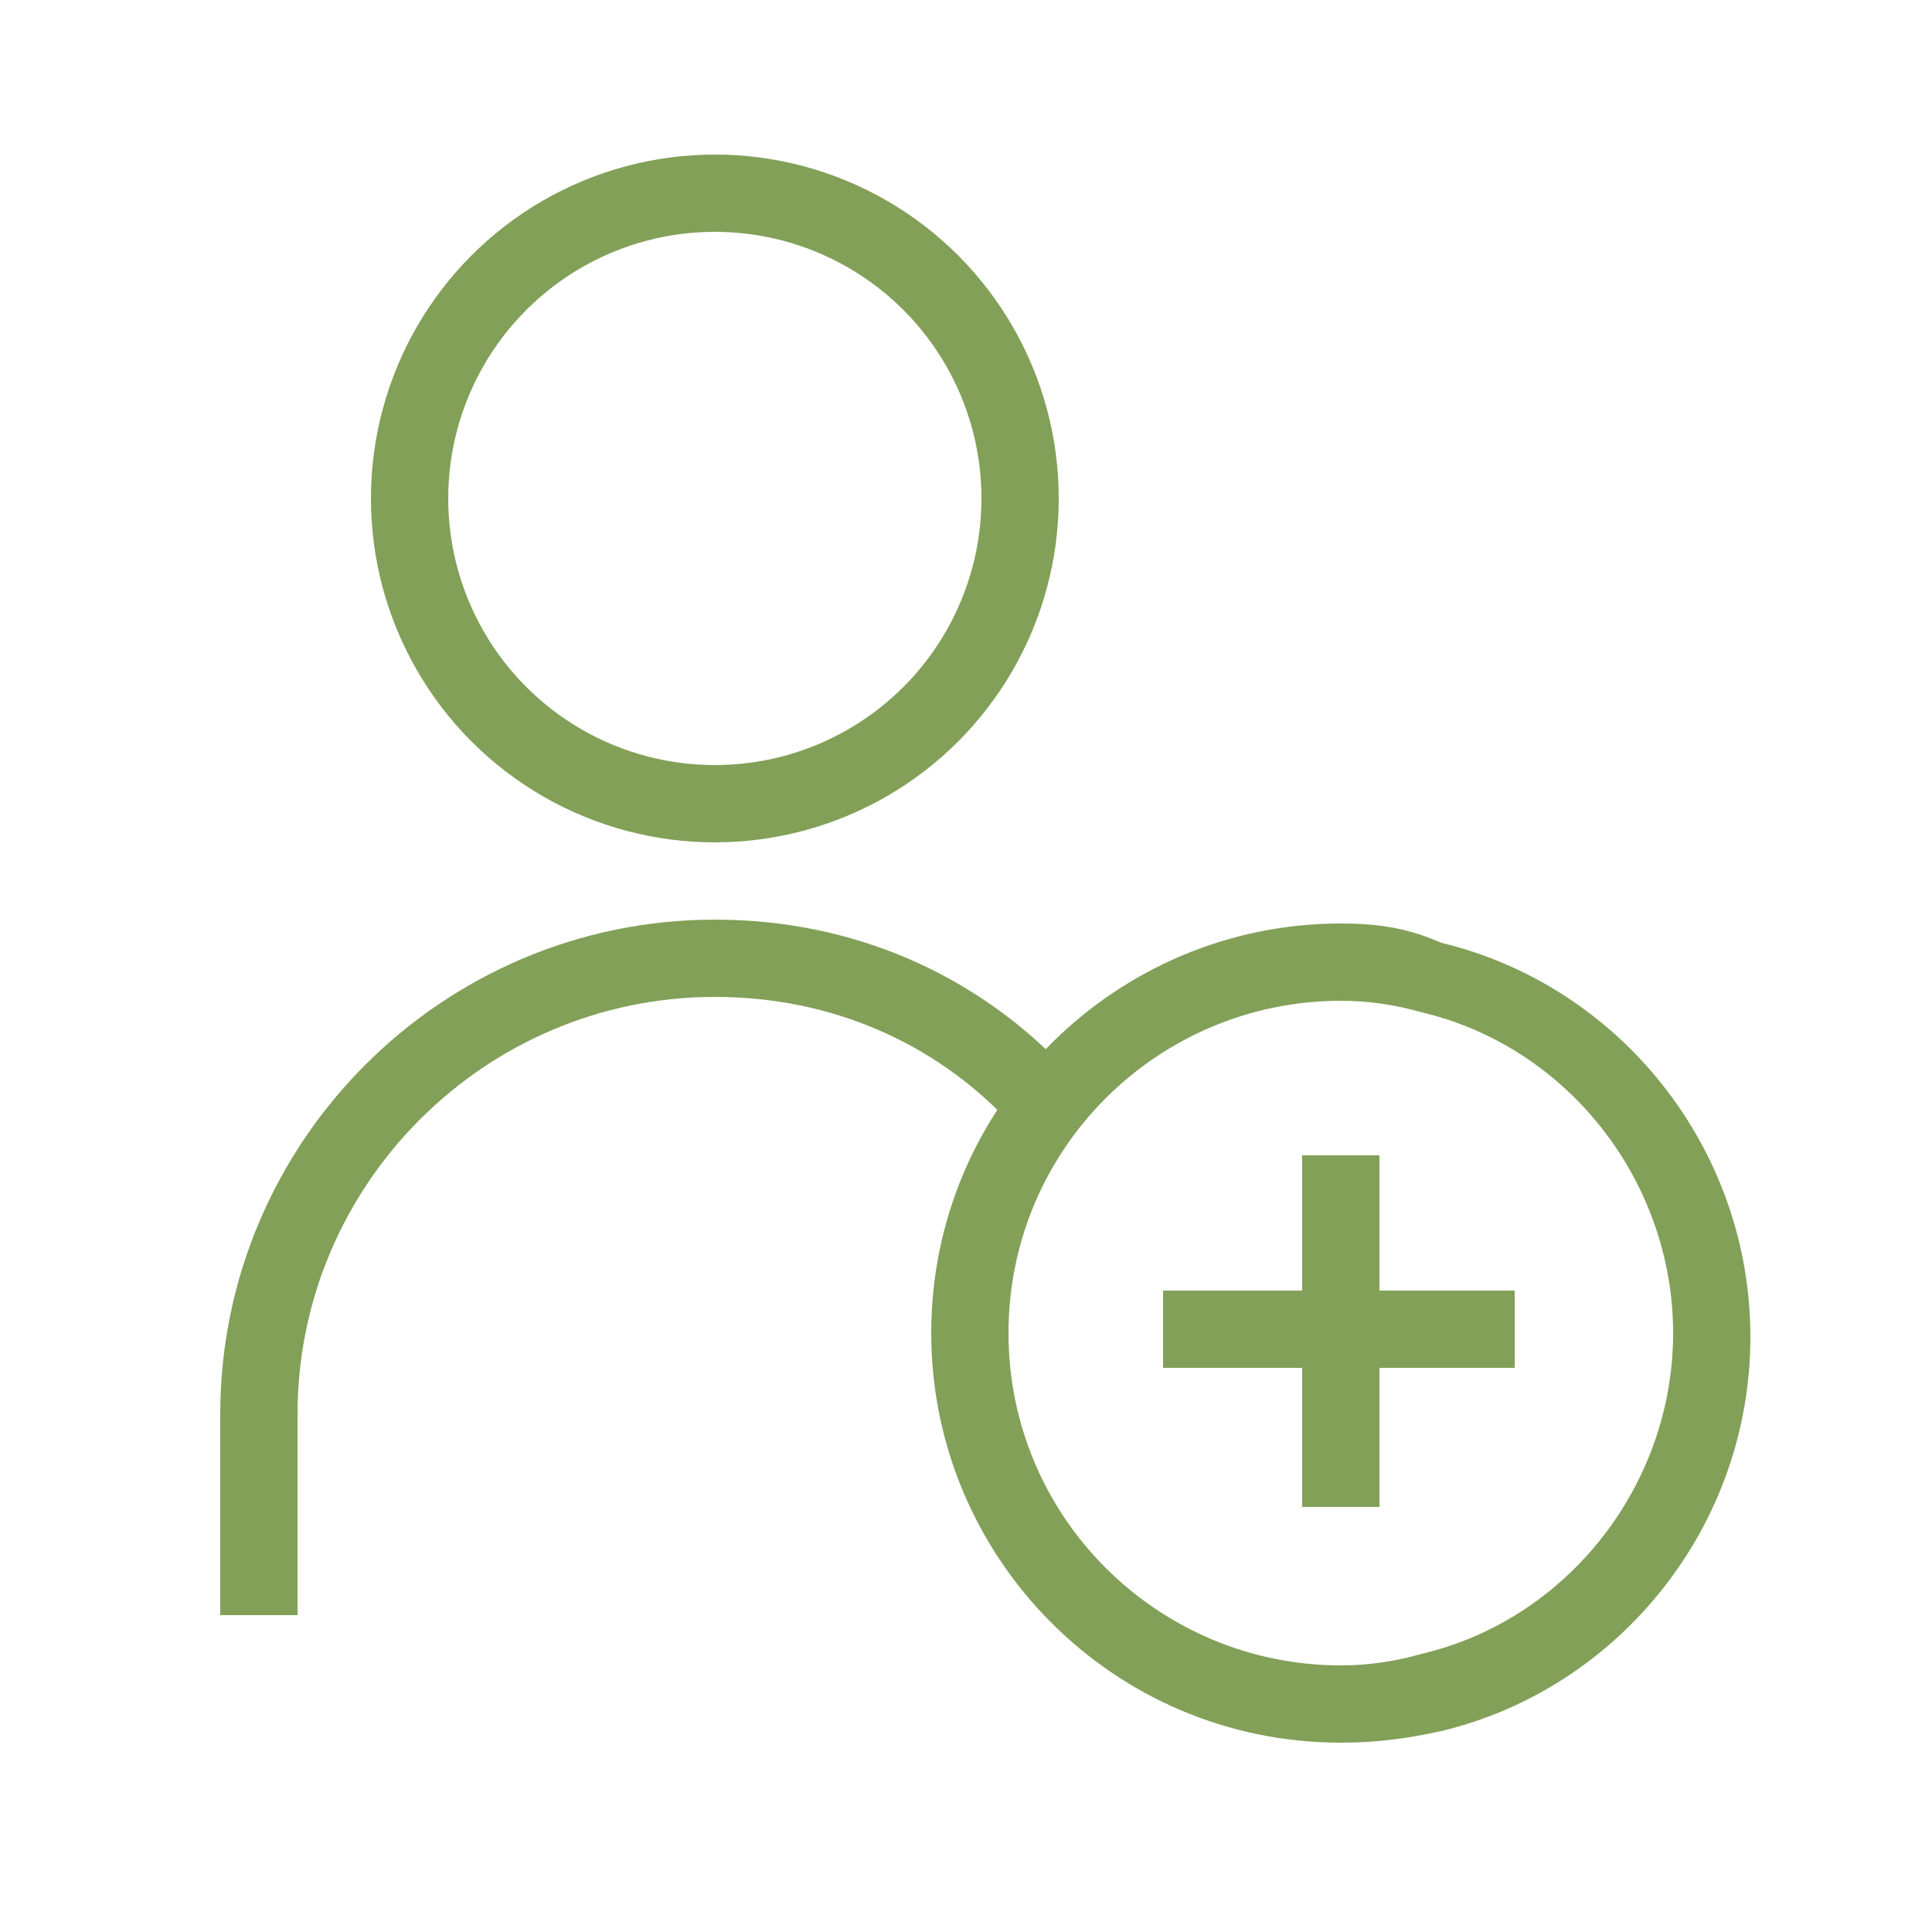
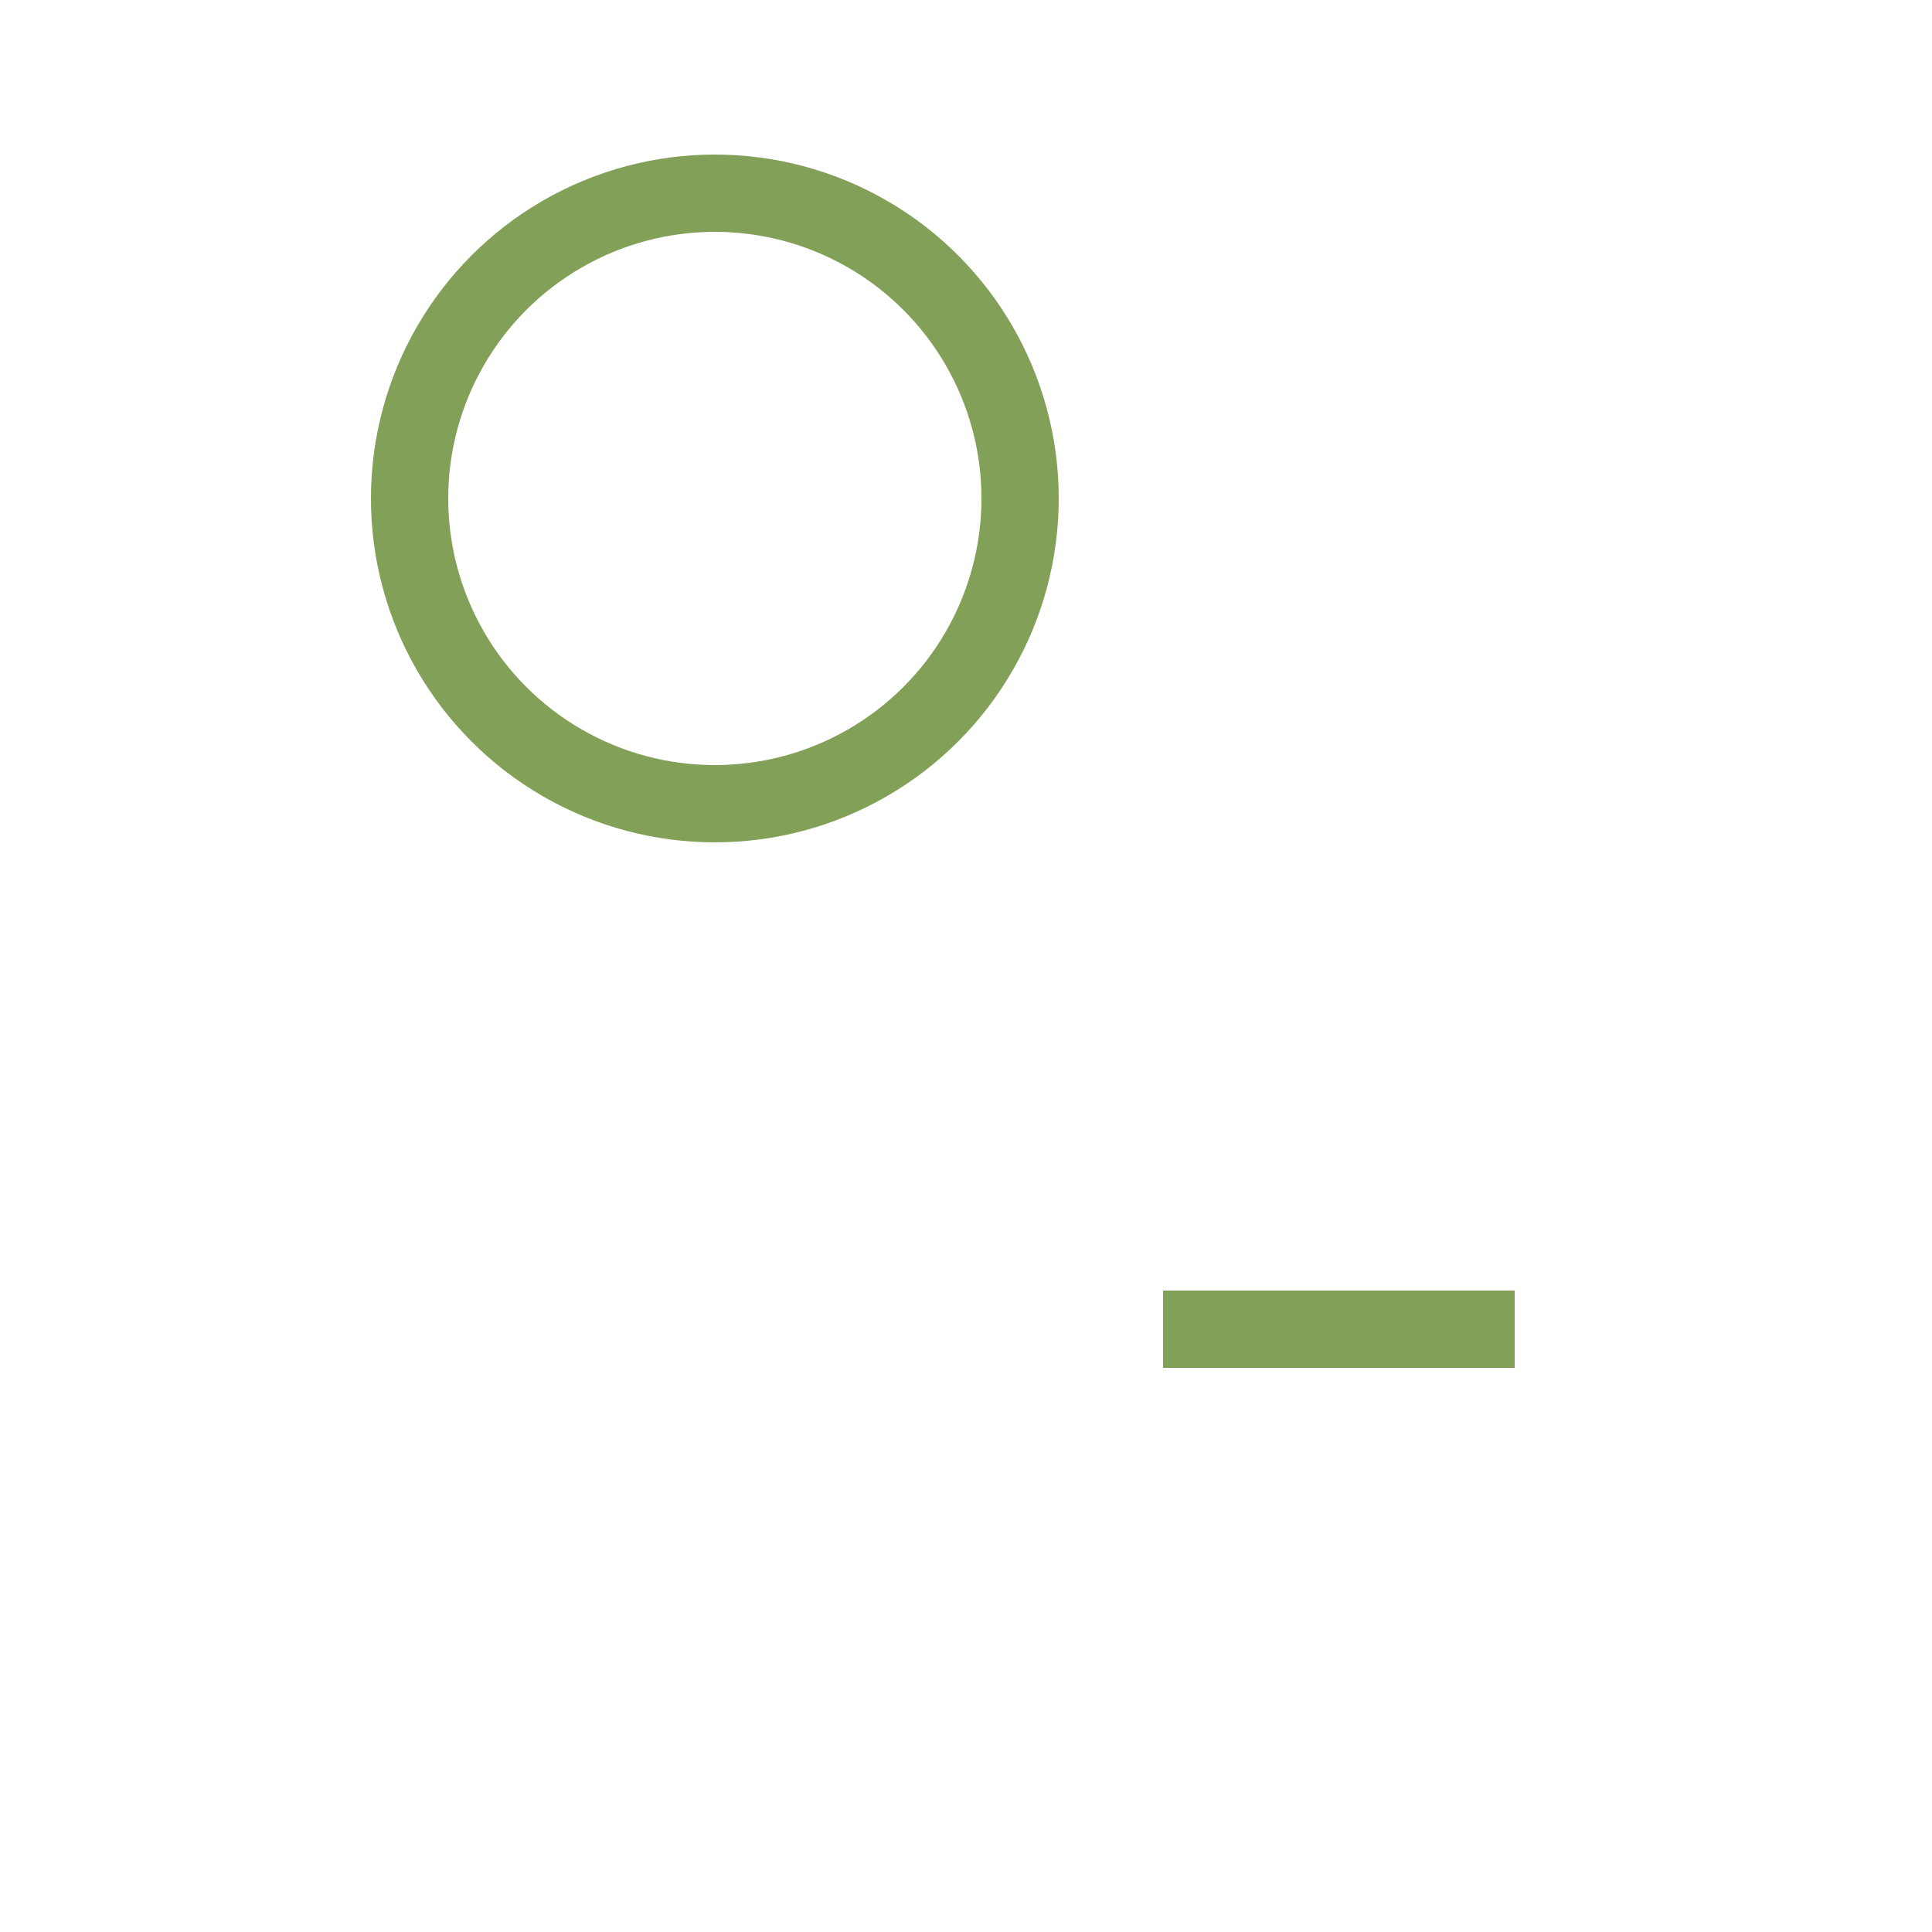
<svg xmlns="http://www.w3.org/2000/svg" version="1.1" id="Layer_1" x="0px" y="0px" viewBox="0 0 50 50" style="enable-background:new 0 0 50 50;" xml:space="preserve">
  <style type="text/css">
	.st0{fill:#82A058;}
	.st1{fill:none;stroke:#82A058;stroke-width:2;stroke-miterlimit:10;}
</style>
  <g>
    <g>
      <g>
-         <path class="st0" d="M34.7,25.9c0.7,0,1.4,0.1,2.1,0.3c3.8,0.9,6.5,4.4,6.5,8.3s-2.7,7.4-6.5,8.3c-0.7,0.2-1.4,0.3-2.1,0.3     c-4.7,0-8.6-3.8-8.6-8.6S30,25.9,34.7,25.9 M34.7,23.9c-5.8,0-10.6,4.7-10.6,10.6c0,5.8,4.7,10.6,10.6,10.6     c0.9,0,1.7-0.1,2.6-0.3c4.6-1.1,8-5.3,8-10.2s-3.4-9.1-8-10.2C36.4,24,35.6,23.9,34.7,23.9L34.7,23.9z" />
-       </g>
+         </g>
    </g>
-     <line class="st1" x1="34.7" y1="29.9" x2="34.7" y2="39" />
    <line class="st1" x1="30.1" y1="34.4" x2="39.2" y2="34.4" />
    <g>
      <g>
        <circle class="st1" cx="18.5" cy="12.9" r="7.9" />
-         <path class="st1" d="M6.7,41.8v-5.2c0-6.5,5.3-11.8,11.8-11.8l0,0c3.3,0,6.2,1.3,8.3,3.5" />
      </g>
    </g>
  </g>
</svg>